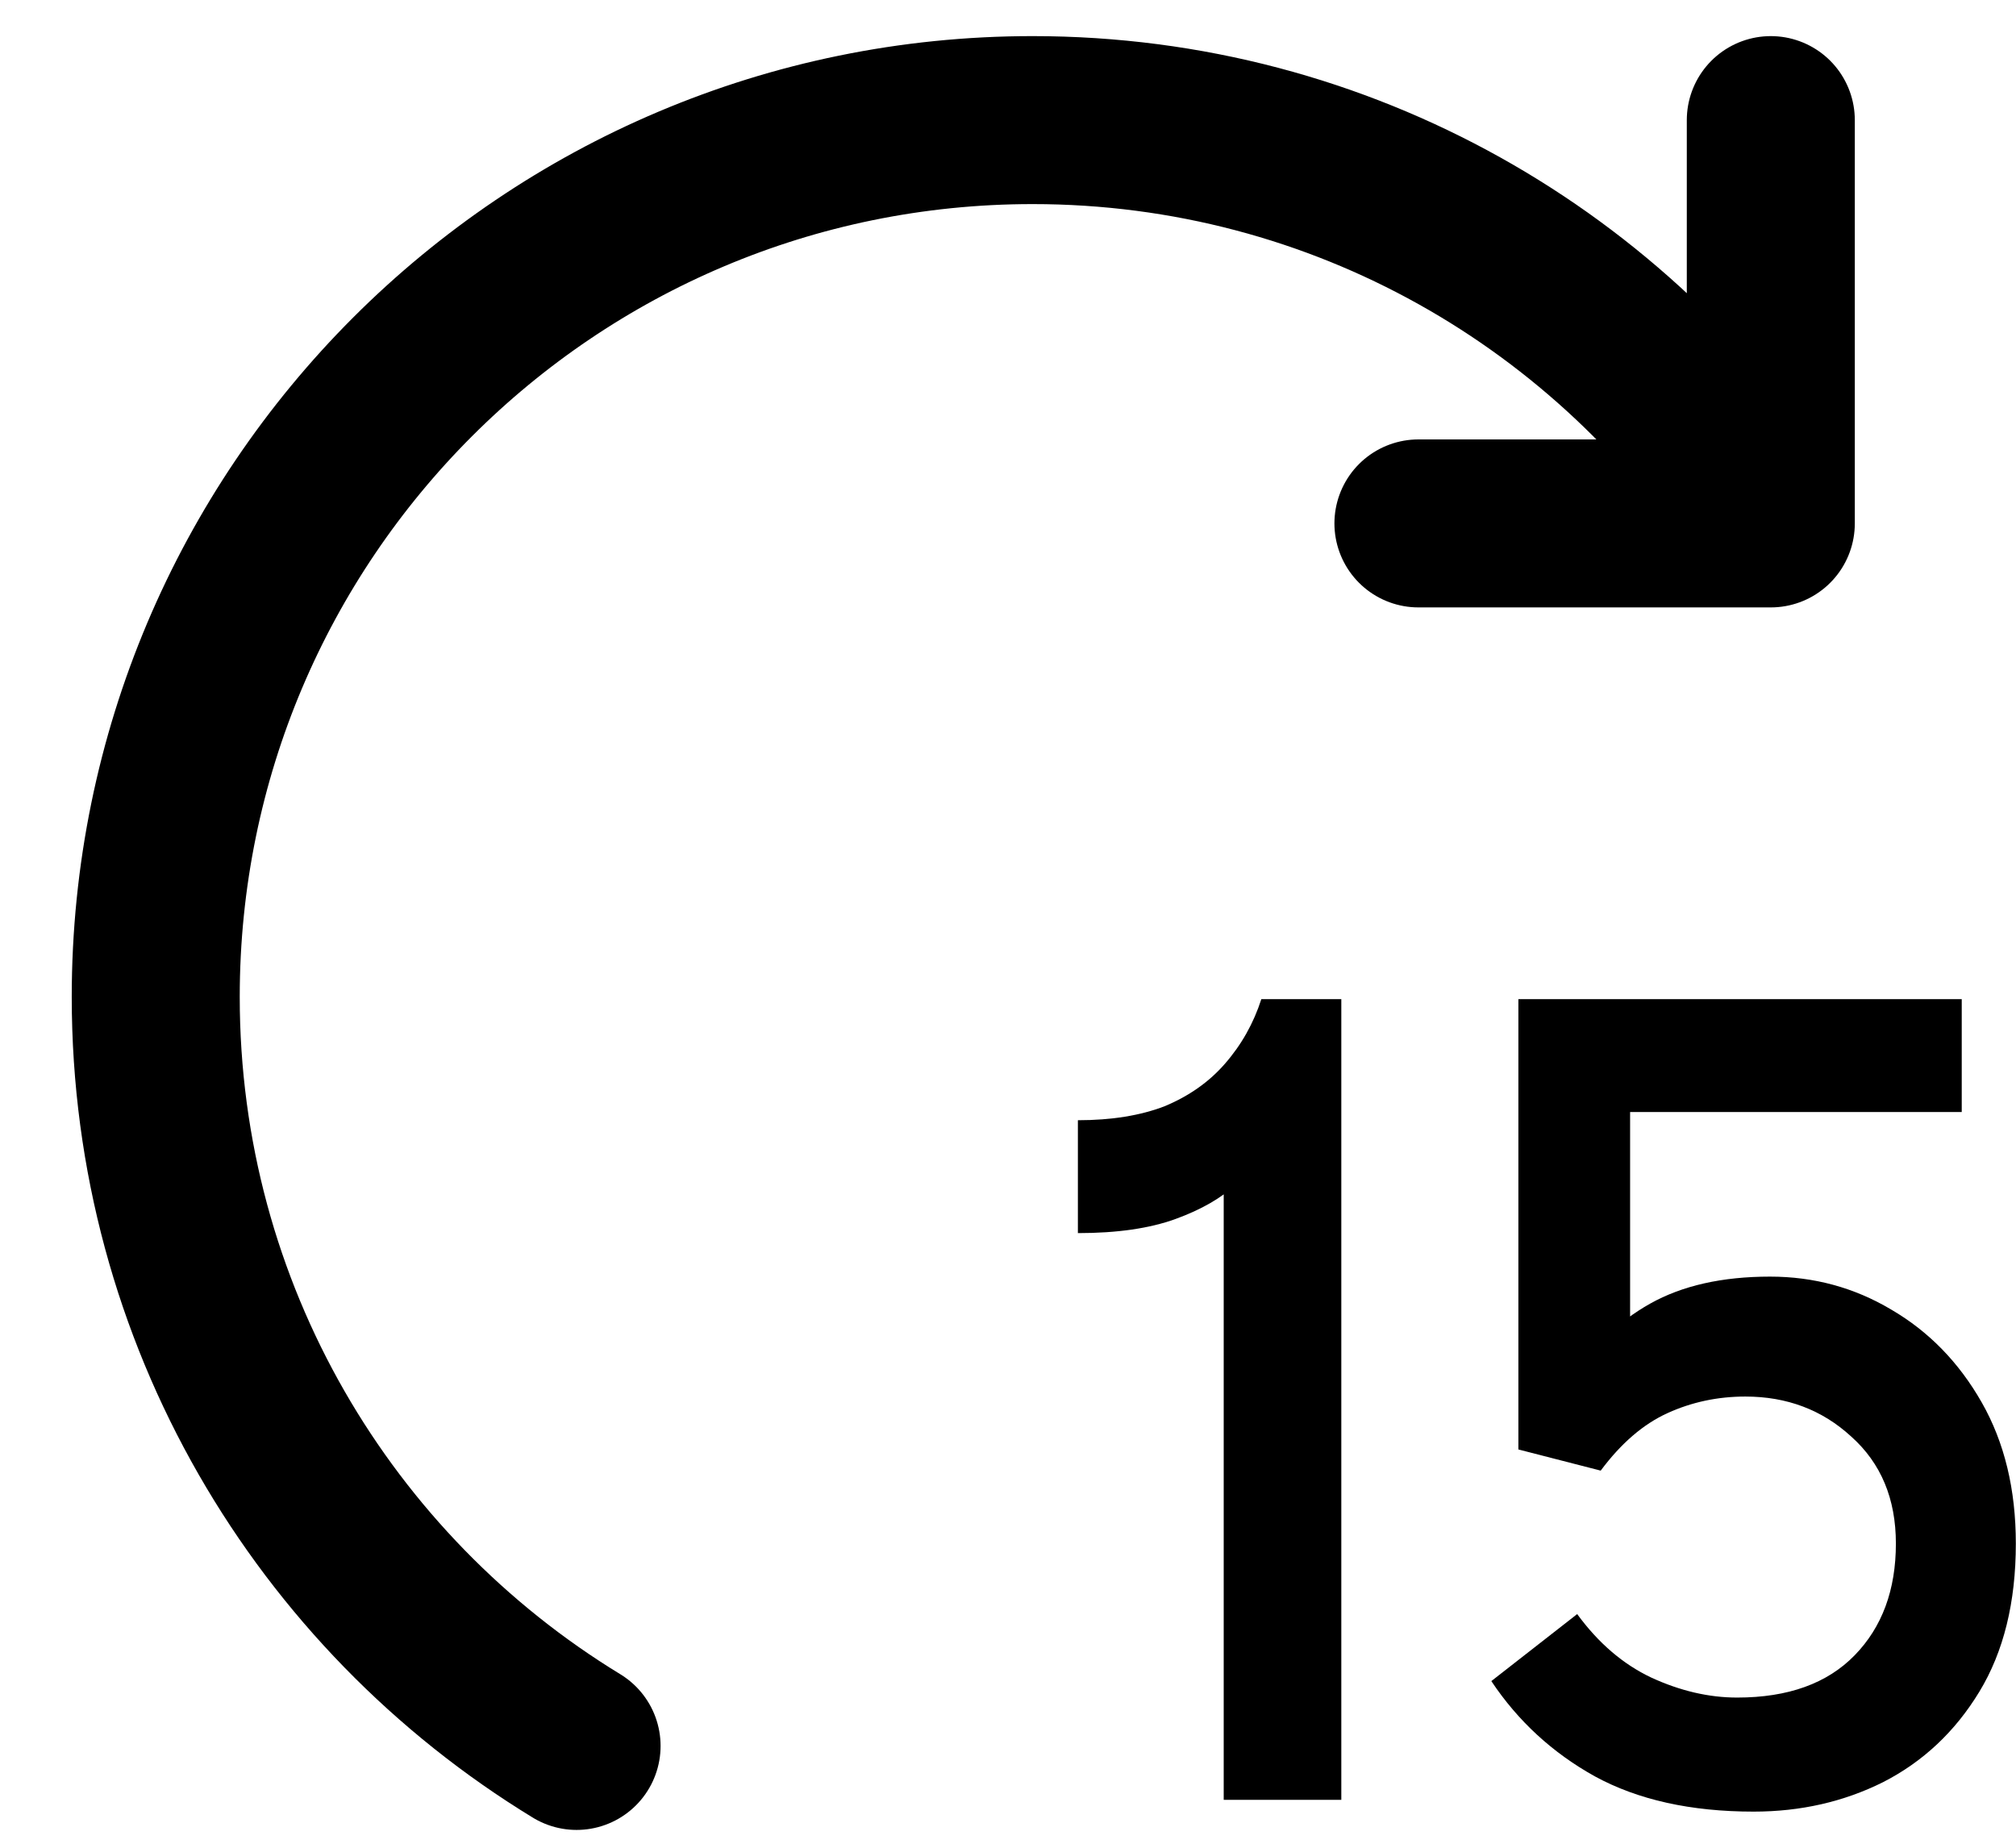
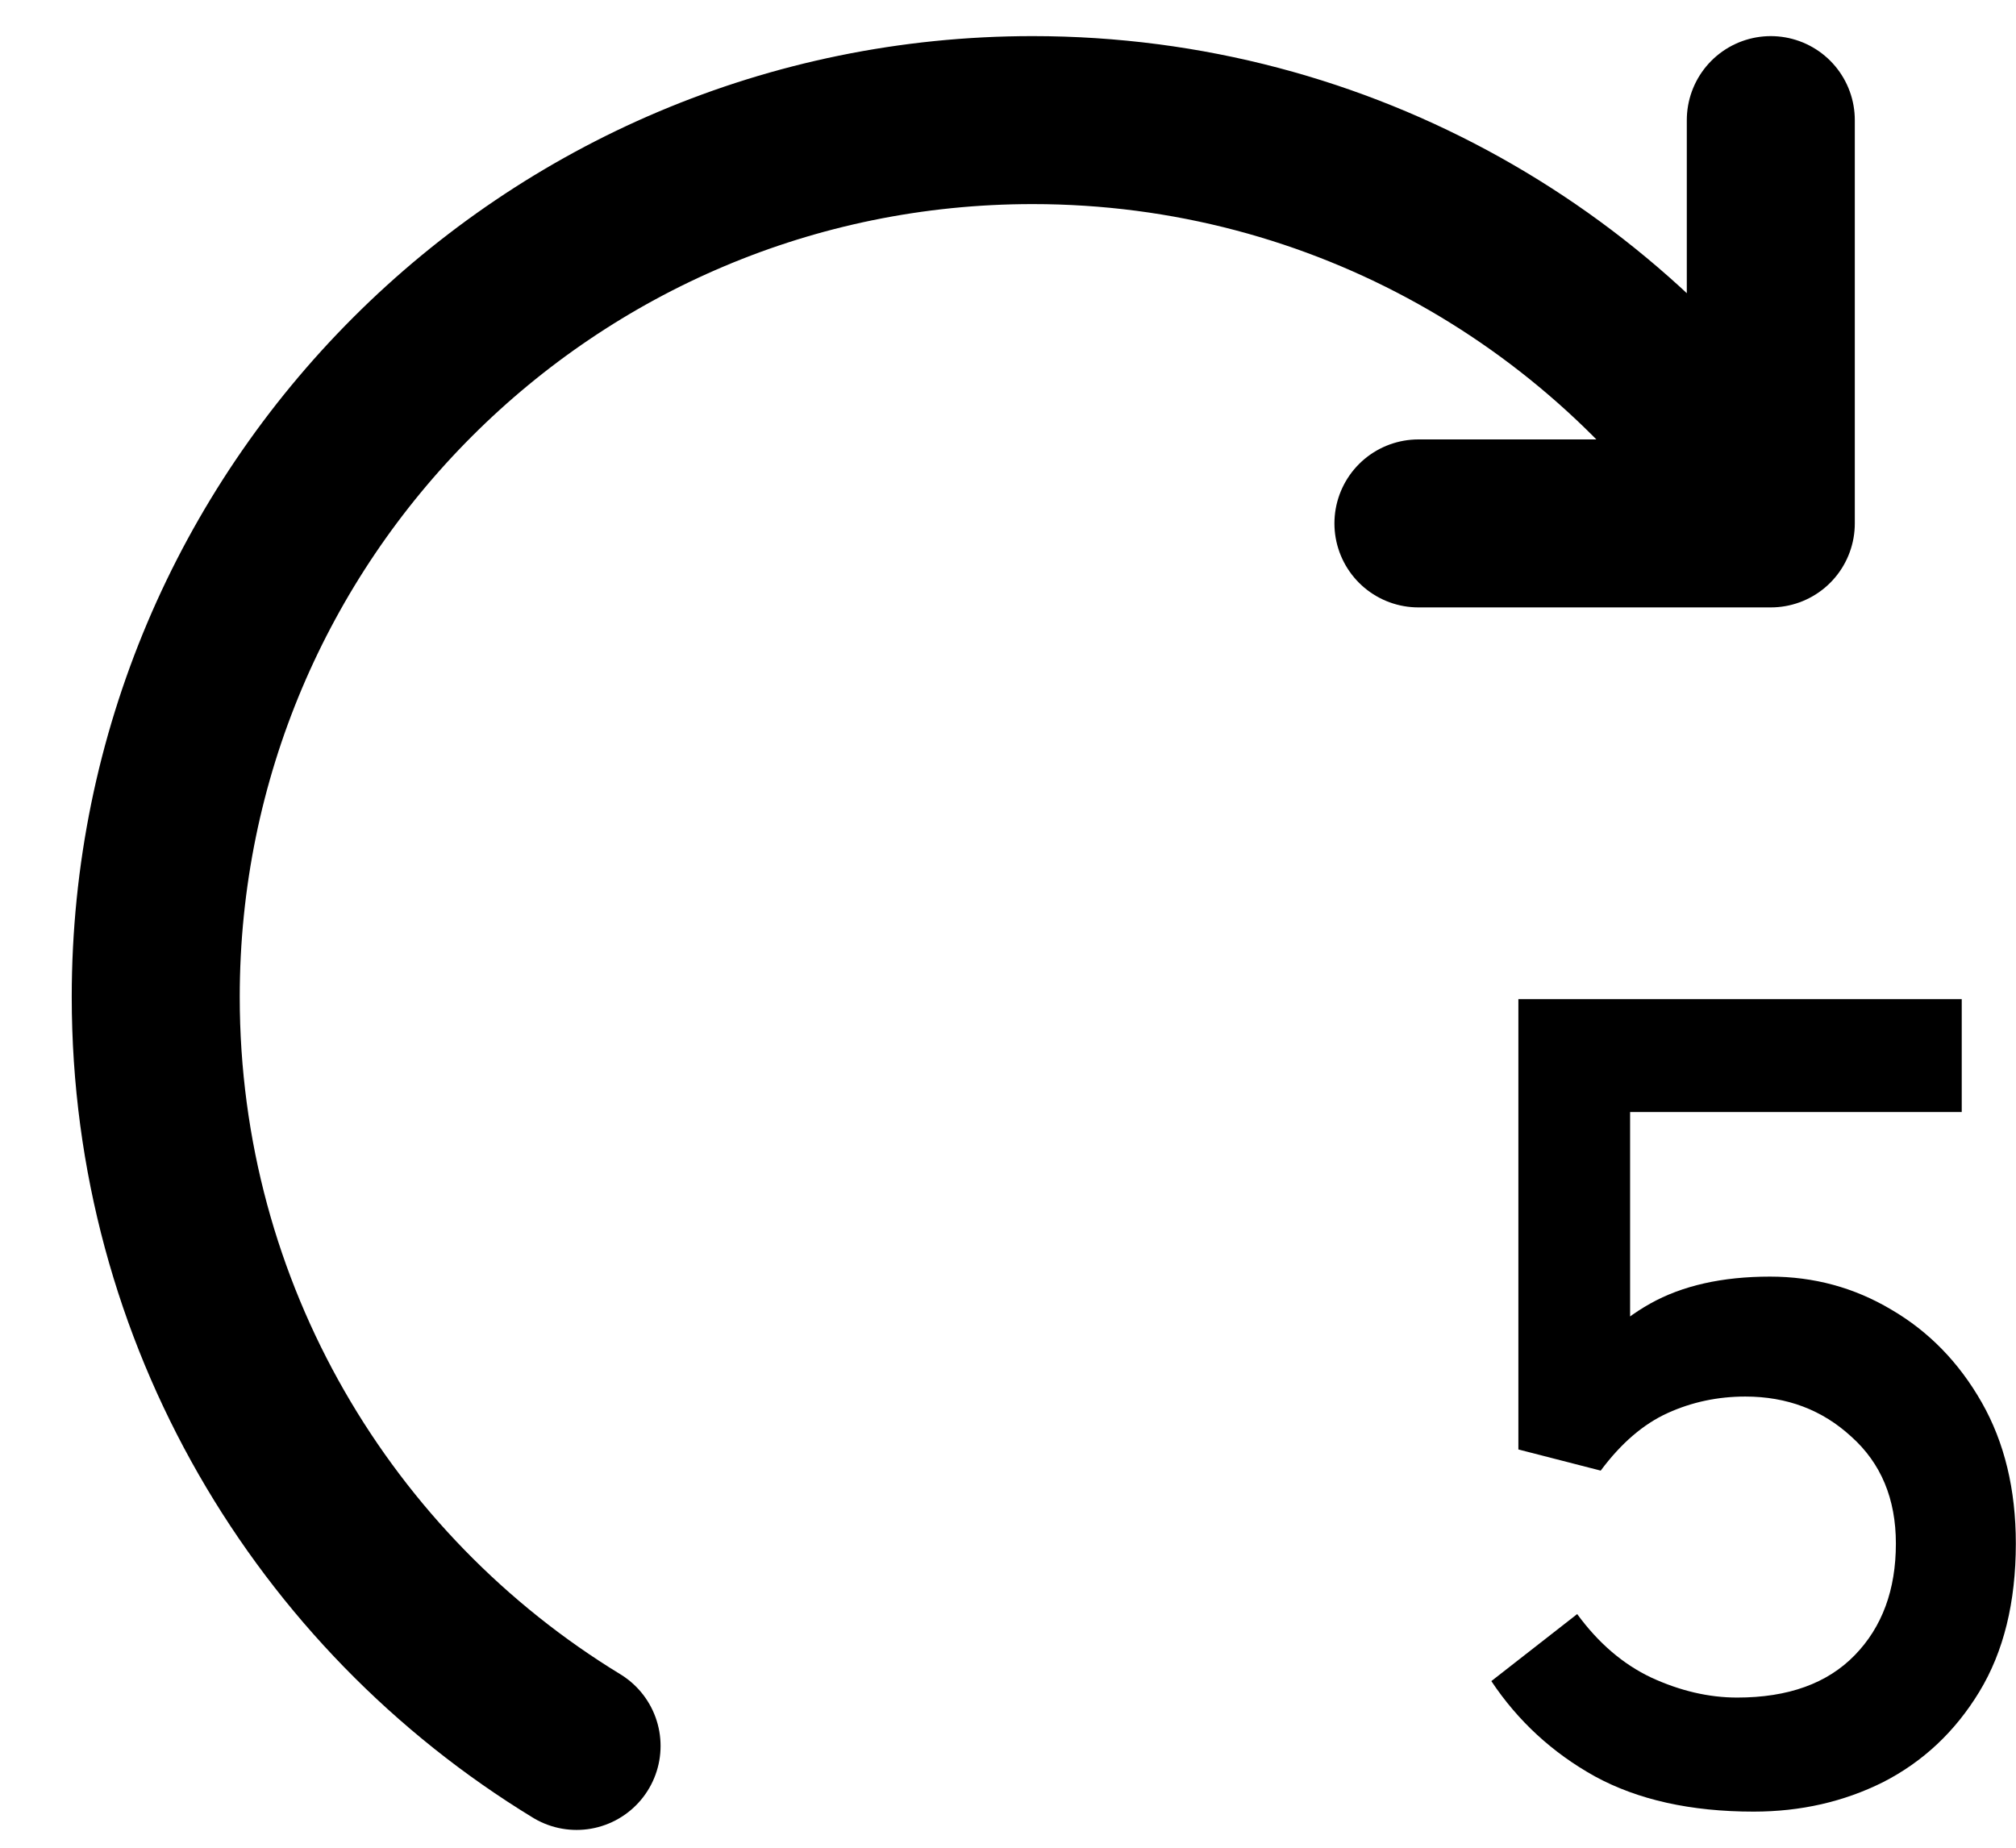
<svg xmlns="http://www.w3.org/2000/svg" width="24" height="22" viewBox="0 0 24 22" fill="none">
  <path d="M19.056 17.51L18.076 17.258V11.896H23.354V13.24H18.86L19.406 12.792V17.006L18.664 16.474C18.935 16.054 19.261 15.737 19.644 15.522C20.027 15.307 20.503 15.2 21.072 15.2C21.595 15.2 22.075 15.331 22.514 15.592C22.962 15.853 23.321 16.222 23.592 16.698C23.863 17.174 23.998 17.734 23.998 18.378C23.998 19.078 23.853 19.666 23.564 20.142C23.275 20.618 22.892 20.977 22.416 21.22C21.949 21.453 21.436 21.57 20.876 21.57C20.129 21.57 19.499 21.43 18.986 21.15C18.482 20.87 18.071 20.492 17.754 20.016L18.776 19.218C19.028 19.563 19.322 19.815 19.658 19.974C20.003 20.133 20.344 20.212 20.68 20.212C21.287 20.212 21.753 20.044 22.08 19.708C22.407 19.372 22.57 18.929 22.57 18.378C22.57 17.846 22.393 17.421 22.038 17.104C21.693 16.787 21.273 16.628 20.778 16.628C20.451 16.628 20.143 16.693 19.854 16.824C19.565 16.955 19.299 17.183 19.056 17.51Z" fill="black" />
-   <path d="M14.568 13.366L15.086 13.576C15.021 13.753 14.899 13.926 14.722 14.094C14.545 14.262 14.302 14.402 13.994 14.514C13.686 14.626 13.299 14.682 12.832 14.682V13.338C13.233 13.338 13.579 13.282 13.868 13.17C14.157 13.049 14.395 12.881 14.582 12.666C14.778 12.442 14.923 12.185 15.016 11.896H15.968V21.43H14.568V13.366Z" fill="black" />
  <path d="M21.081 6.232C19.224 3.344 15.982 1.43 12.293 1.43C6.527 1.43 1.854 6.104 1.854 11.87C1.854 15.647 3.86 18.956 6.864 20.788M21.081 6.232V1.43M21.081 6.232H16.886" stroke="black" stroke-width="2" stroke-linecap="round" stroke-linejoin="round" />
</svg>